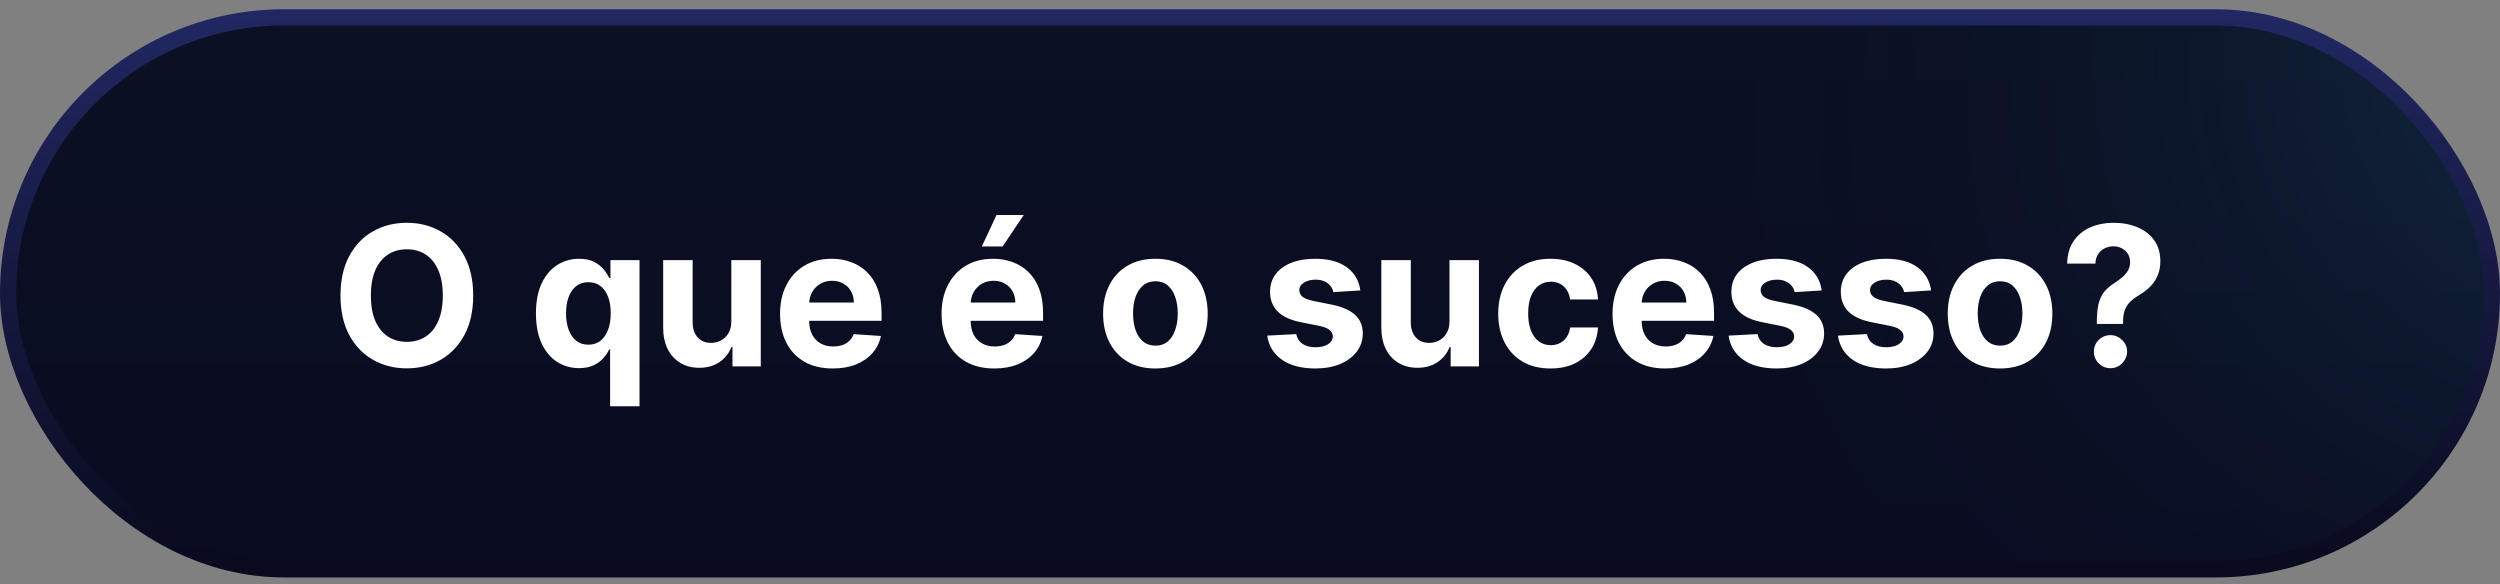
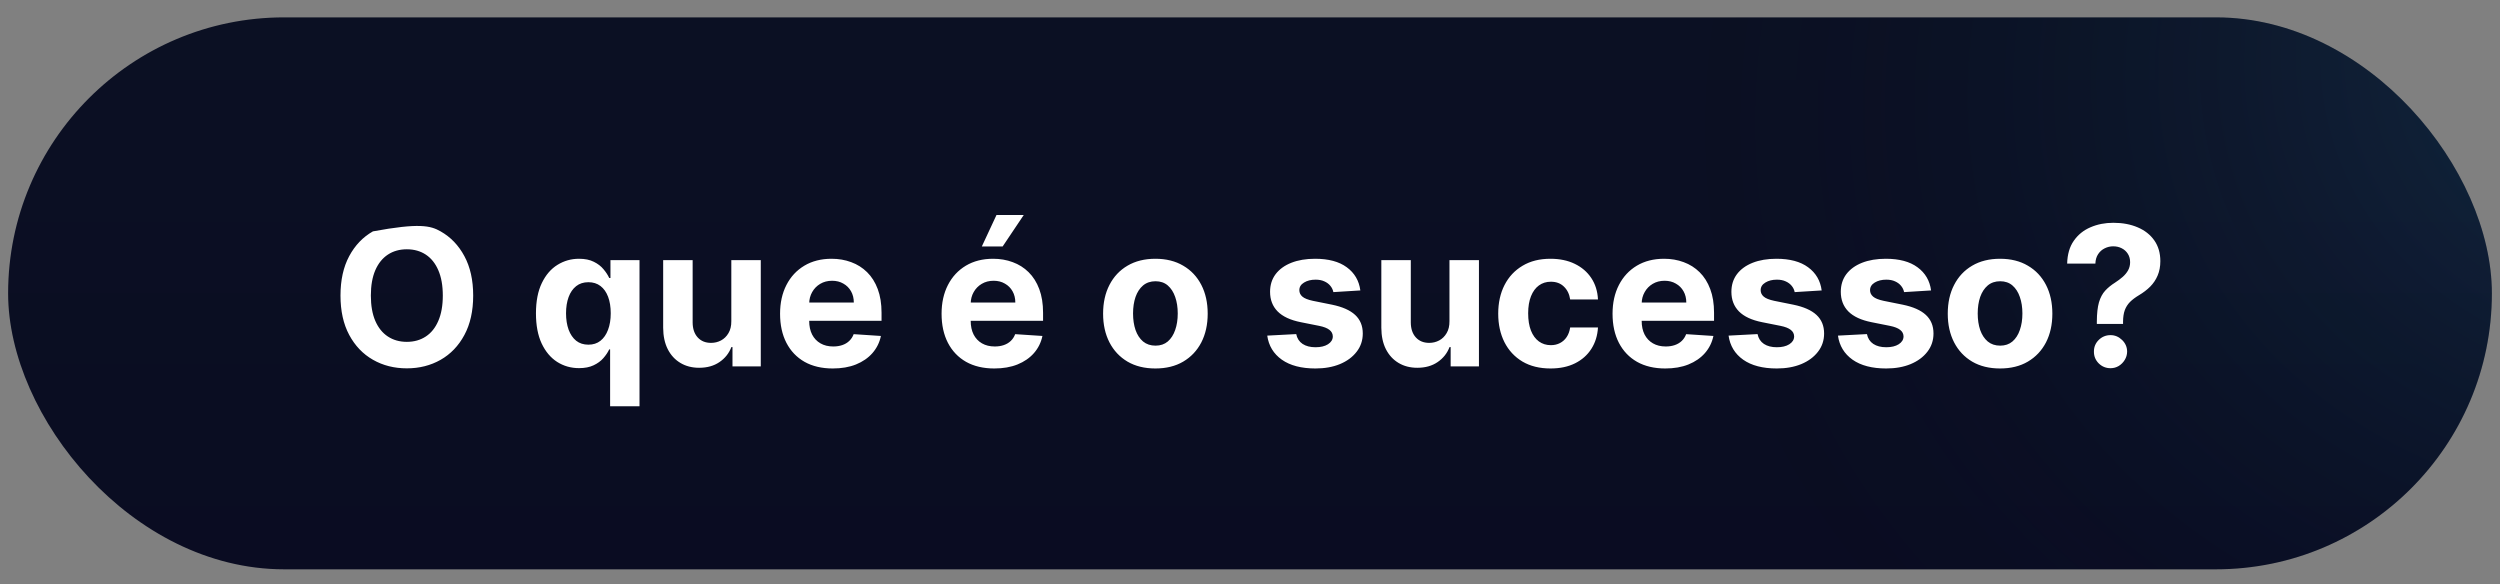
<svg xmlns="http://www.w3.org/2000/svg" width="154" height="36" viewBox="0 0 154 36" fill="none">
  <rect x="0" y="0" width="154" height="36" fill="#808080" stroke="none" />
  <rect x="0.5" y="1.07" width="153" height="34" rx="17" fill="url(#paint0_linear_79_1605)" />
  <rect x="0.5" y="1.07" width="153" height="34" rx="17" fill="url(#paint1_radial_79_1605)" fill-opacity="0.2" />
-   <rect x="0.5" y="1.07" width="153" height="34" rx="17" stroke="url(#paint2_linear_79_1605)" />
-   <path d="M29.148 18.207C29.148 19.158 28.967 19.968 28.606 20.636C28.248 21.303 27.76 21.813 27.14 22.166C26.524 22.515 25.831 22.69 25.061 22.69C24.285 22.69 23.589 22.514 22.973 22.161C22.356 21.809 21.869 21.299 21.511 20.631C21.153 19.964 20.974 19.155 20.974 18.207C20.974 17.255 21.153 16.445 21.511 15.778C21.869 15.11 22.356 14.602 22.973 14.252C23.589 13.9 24.285 13.724 25.061 13.724C25.831 13.724 26.524 13.9 27.14 14.252C27.76 14.602 28.248 15.11 28.606 15.778C28.967 16.445 29.148 17.255 29.148 18.207ZM27.277 18.207C27.277 17.59 27.184 17.07 27 16.647C26.818 16.224 26.561 15.903 26.229 15.684C25.896 15.465 25.507 15.356 25.061 15.356C24.615 15.356 24.226 15.465 23.893 15.684C23.561 15.903 23.302 16.224 23.118 16.647C22.936 17.07 22.845 17.59 22.845 18.207C22.845 18.823 22.936 19.343 23.118 19.766C23.302 20.19 23.561 20.511 23.893 20.729C24.226 20.948 24.615 21.058 25.061 21.058C25.507 21.058 25.896 20.948 26.229 20.729C26.561 20.511 26.818 20.19 27 19.766C27.184 19.343 27.277 18.823 27.277 18.207ZM37.583 25.025V21.522H37.528C37.442 21.704 37.322 21.884 37.165 22.063C37.012 22.239 36.812 22.386 36.565 22.502C36.32 22.619 36.022 22.677 35.67 22.677C35.172 22.677 34.722 22.549 34.319 22.293C33.918 22.035 33.6 21.655 33.364 21.155C33.131 20.653 33.015 20.036 33.015 19.306C33.015 18.556 33.136 17.933 33.377 17.435C33.618 16.935 33.94 16.562 34.34 16.315C34.743 16.065 35.185 15.94 35.665 15.94C36.032 15.94 36.337 16.002 36.581 16.127C36.829 16.249 37.028 16.403 37.178 16.587C37.331 16.769 37.448 16.948 37.528 17.124H37.604V16.025H39.394V25.025H37.583ZM36.245 21.232C36.538 21.232 36.785 21.153 36.986 20.994C37.191 20.832 37.347 20.606 37.455 20.316C37.566 20.026 37.621 19.687 37.621 19.298C37.621 18.908 37.567 18.57 37.459 18.283C37.351 17.996 37.195 17.775 36.991 17.619C36.786 17.462 36.538 17.384 36.245 17.384C35.947 17.384 35.695 17.465 35.491 17.627C35.286 17.789 35.131 18.014 35.026 18.3C34.921 18.587 34.868 18.92 34.868 19.298C34.868 19.678 34.921 20.015 35.026 20.308C35.134 20.597 35.289 20.825 35.491 20.989C35.695 21.151 35.947 21.232 36.245 21.232ZM45.049 19.783V16.025H46.864V22.57H45.121V21.381H45.053C44.905 21.765 44.66 22.073 44.316 22.306C43.975 22.539 43.559 22.655 43.067 22.655C42.63 22.655 42.245 22.556 41.913 22.357C41.58 22.158 41.32 21.876 41.133 21.509C40.948 21.143 40.854 20.704 40.851 20.192V16.025H42.667V19.869C42.67 20.255 42.773 20.56 42.978 20.785C43.182 21.009 43.456 21.121 43.8 21.121C44.019 21.121 44.224 21.072 44.414 20.972C44.604 20.87 44.758 20.72 44.874 20.521C44.993 20.322 45.052 20.076 45.049 19.783ZM51.299 22.698C50.626 22.698 50.046 22.562 49.56 22.289C49.078 22.014 48.705 21.624 48.444 21.121C48.183 20.616 48.052 20.018 48.052 19.327C48.052 18.654 48.183 18.063 48.444 17.555C48.705 17.046 49.073 16.65 49.548 16.366C50.025 16.082 50.585 15.94 51.227 15.94C51.659 15.94 52.06 16.009 52.433 16.148C52.808 16.285 53.134 16.491 53.413 16.766C53.694 17.042 53.913 17.389 54.069 17.806C54.225 18.221 54.303 18.707 54.303 19.264V19.762H48.776V18.637H52.595C52.595 18.376 52.538 18.144 52.424 17.942C52.31 17.741 52.153 17.583 51.951 17.47C51.752 17.353 51.521 17.295 51.257 17.295C50.981 17.295 50.737 17.359 50.524 17.486C50.313 17.611 50.149 17.78 50.029 17.994C49.91 18.204 49.849 18.438 49.846 18.697V19.766C49.846 20.09 49.906 20.37 50.025 20.606C50.147 20.842 50.319 21.023 50.541 21.151C50.762 21.279 51.025 21.343 51.329 21.343C51.531 21.343 51.715 21.315 51.883 21.258C52.051 21.201 52.194 21.116 52.313 21.002C52.433 20.889 52.524 20.749 52.586 20.584L54.265 20.695C54.18 21.099 54.005 21.451 53.741 21.752C53.48 22.05 53.142 22.283 52.727 22.451C52.315 22.616 51.839 22.698 51.299 22.698ZM61.248 22.698C60.575 22.698 59.996 22.562 59.51 22.289C59.027 22.014 58.655 21.624 58.393 21.121C58.132 20.616 58.001 20.018 58.001 19.327C58.001 18.654 58.132 18.063 58.393 17.555C58.655 17.046 59.023 16.65 59.497 16.366C59.974 16.082 60.534 15.94 61.176 15.94C61.608 15.94 62.01 16.009 62.382 16.148C62.757 16.285 63.084 16.491 63.362 16.766C63.643 17.042 63.862 17.389 64.018 17.806C64.174 18.221 64.253 18.707 64.253 19.264V19.762H58.726V18.637H62.544C62.544 18.376 62.487 18.144 62.373 17.942C62.26 17.741 62.102 17.583 61.9 17.47C61.702 17.353 61.47 17.295 61.206 17.295C60.93 17.295 60.686 17.359 60.473 17.486C60.263 17.611 60.098 17.78 59.978 17.994C59.859 18.204 59.798 18.438 59.795 18.697V19.766C59.795 20.09 59.855 20.37 59.974 20.606C60.096 20.842 60.268 21.023 60.49 21.151C60.712 21.279 60.974 21.343 61.278 21.343C61.48 21.343 61.665 21.315 61.832 21.258C62 21.201 62.143 21.116 62.263 21.002C62.382 20.889 62.473 20.749 62.535 20.584L64.214 20.695C64.129 21.099 63.954 21.451 63.69 21.752C63.429 22.05 63.091 22.283 62.676 22.451C62.264 22.616 61.788 22.698 61.248 22.698ZM60.481 15.181L61.385 13.242H63.064L61.764 15.181H60.481ZM71.172 22.698C70.51 22.698 69.938 22.558 69.455 22.276C68.975 21.992 68.604 21.597 68.343 21.092C68.081 20.583 67.951 19.994 67.951 19.323C67.951 18.647 68.081 18.056 68.343 17.55C68.604 17.042 68.975 16.647 69.455 16.366C69.938 16.082 70.51 15.94 71.172 15.94C71.834 15.94 72.405 16.082 72.885 16.366C73.368 16.647 73.74 17.042 74.002 17.55C74.263 18.056 74.394 18.647 74.394 19.323C74.394 19.994 74.263 20.583 74.002 21.092C73.74 21.597 73.368 21.992 72.885 22.276C72.405 22.558 71.834 22.698 71.172 22.698ZM71.181 21.292C71.482 21.292 71.733 21.207 71.935 21.036C72.136 20.863 72.288 20.627 72.391 20.329C72.496 20.03 72.549 19.691 72.549 19.31C72.549 18.93 72.496 18.59 72.391 18.292C72.288 17.994 72.136 17.758 71.935 17.584C71.733 17.411 71.482 17.325 71.181 17.325C70.877 17.325 70.621 17.411 70.413 17.584C70.209 17.758 70.054 17.994 69.949 18.292C69.847 18.59 69.796 18.93 69.796 19.31C69.796 19.691 69.847 20.03 69.949 20.329C70.054 20.627 70.209 20.863 70.413 21.036C70.621 21.207 70.877 21.292 71.181 21.292ZM83.797 17.891L82.135 17.994C82.107 17.852 82.046 17.724 81.952 17.61C81.859 17.494 81.735 17.401 81.582 17.333C81.431 17.262 81.251 17.227 81.04 17.227C80.759 17.227 80.522 17.286 80.329 17.405C80.135 17.522 80.039 17.678 80.039 17.874C80.039 18.03 80.101 18.163 80.226 18.271C80.351 18.379 80.566 18.465 80.87 18.53L82.055 18.769C82.691 18.9 83.165 19.11 83.478 19.4C83.79 19.69 83.947 20.07 83.947 20.542C83.947 20.971 83.82 21.347 83.567 21.671C83.317 21.995 82.974 22.248 82.536 22.43C82.101 22.609 81.6 22.698 81.032 22.698C80.165 22.698 79.475 22.518 78.961 22.157C78.449 21.793 78.15 21.299 78.062 20.674L79.847 20.58C79.901 20.845 80.032 21.046 80.239 21.185C80.447 21.322 80.712 21.39 81.036 21.39C81.354 21.39 81.61 21.329 81.803 21.207C81.999 21.082 82.099 20.921 82.101 20.725C82.099 20.56 82.029 20.425 81.893 20.32C81.756 20.212 81.546 20.13 81.262 20.073L80.128 19.847C79.489 19.72 79.013 19.498 78.701 19.183C78.391 18.867 78.236 18.465 78.236 17.977C78.236 17.556 78.35 17.194 78.577 16.89C78.807 16.586 79.13 16.352 79.545 16.187C79.962 16.022 80.451 15.94 81.01 15.94C81.837 15.94 82.488 16.114 82.962 16.464C83.439 16.813 83.718 17.289 83.797 17.891ZM89.287 19.783V16.025H91.103V22.57H89.36V21.381H89.291C89.144 21.765 88.898 22.073 88.554 22.306C88.213 22.539 87.797 22.655 87.306 22.655C86.868 22.655 86.483 22.556 86.151 22.357C85.818 22.158 85.558 21.876 85.371 21.509C85.186 21.143 85.093 20.704 85.09 20.192V16.025H86.905V19.869C86.908 20.255 87.011 20.56 87.216 20.785C87.421 21.009 87.695 21.121 88.038 21.121C88.257 21.121 88.462 21.072 88.652 20.972C88.843 20.87 88.996 20.72 89.112 20.521C89.232 20.322 89.29 20.076 89.287 19.783ZM95.512 22.698C94.841 22.698 94.265 22.556 93.782 22.272C93.302 21.985 92.932 21.587 92.674 21.079C92.418 20.57 92.29 19.985 92.29 19.323C92.29 18.653 92.42 18.065 92.678 17.559C92.939 17.05 93.31 16.654 93.79 16.37C94.27 16.083 94.841 15.94 95.503 15.94C96.074 15.94 96.574 16.043 97.003 16.251C97.432 16.458 97.772 16.749 98.022 17.124C98.272 17.499 98.41 17.94 98.435 18.445H96.722C96.674 18.119 96.546 17.856 96.339 17.657C96.134 17.455 95.866 17.354 95.533 17.354C95.252 17.354 95.006 17.431 94.796 17.584C94.589 17.735 94.427 17.955 94.31 18.245C94.194 18.535 94.135 18.886 94.135 19.298C94.135 19.715 94.192 20.07 94.306 20.363C94.422 20.655 94.586 20.879 94.796 21.032C95.006 21.185 95.252 21.262 95.533 21.262C95.741 21.262 95.927 21.22 96.091 21.134C96.259 21.049 96.397 20.925 96.505 20.764C96.616 20.599 96.688 20.401 96.722 20.171H98.435C98.407 20.671 98.27 21.111 98.026 21.492C97.785 21.87 97.451 22.166 97.025 22.379C96.599 22.592 96.094 22.698 95.512 22.698ZM102.58 22.698C101.907 22.698 101.328 22.562 100.842 22.289C100.359 22.014 99.987 21.624 99.725 21.121C99.464 20.616 99.333 20.018 99.333 19.327C99.333 18.654 99.464 18.063 99.725 17.555C99.987 17.046 100.355 16.65 100.829 16.366C101.306 16.082 101.866 15.94 102.508 15.94C102.94 15.94 103.342 16.009 103.714 16.148C104.089 16.285 104.416 16.491 104.694 16.766C104.975 17.042 105.194 17.389 105.35 17.806C105.507 18.221 105.585 18.707 105.585 19.264V19.762H100.058V18.637H103.876C103.876 18.376 103.819 18.144 103.705 17.942C103.592 17.741 103.434 17.583 103.232 17.47C103.034 17.353 102.802 17.295 102.538 17.295C102.262 17.295 102.018 17.359 101.805 17.486C101.595 17.611 101.43 17.78 101.311 17.994C101.191 18.204 101.13 18.438 101.127 18.697V19.766C101.127 20.09 101.187 20.37 101.306 20.606C101.428 20.842 101.6 21.023 101.822 21.151C102.044 21.279 102.306 21.343 102.61 21.343C102.812 21.343 102.997 21.315 103.164 21.258C103.332 21.201 103.475 21.116 103.595 21.002C103.714 20.889 103.805 20.749 103.867 20.584L105.546 20.695C105.461 21.099 105.286 21.451 105.022 21.752C104.761 22.05 104.423 22.283 104.008 22.451C103.596 22.616 103.12 22.698 102.58 22.698ZM112.215 17.891L110.553 17.994C110.525 17.852 110.464 17.724 110.37 17.61C110.276 17.494 110.153 17.401 109.999 17.333C109.849 17.262 109.669 17.227 109.458 17.227C109.177 17.227 108.94 17.286 108.747 17.405C108.553 17.522 108.457 17.678 108.457 17.874C108.457 18.03 108.519 18.163 108.644 18.271C108.769 18.379 108.984 18.465 109.288 18.53L110.472 18.769C111.109 18.9 111.583 19.11 111.896 19.4C112.208 19.69 112.365 20.07 112.365 20.542C112.365 20.971 112.238 21.347 111.985 21.671C111.735 21.995 111.392 22.248 110.954 22.43C110.519 22.609 110.018 22.698 109.45 22.698C108.583 22.698 107.893 22.518 107.379 22.157C106.867 21.793 106.568 21.299 106.48 20.674L108.265 20.58C108.319 20.845 108.45 21.046 108.657 21.185C108.865 21.322 109.13 21.39 109.454 21.39C109.772 21.39 110.028 21.329 110.221 21.207C110.417 21.082 110.517 20.921 110.519 20.725C110.517 20.56 110.447 20.425 110.311 20.32C110.174 20.212 109.964 20.13 109.68 20.073L108.546 19.847C107.907 19.72 107.431 19.498 107.119 19.183C106.809 18.867 106.654 18.465 106.654 17.977C106.654 17.556 106.768 17.194 106.995 16.89C107.225 16.586 107.548 16.352 107.963 16.187C108.38 16.022 108.869 15.94 109.428 15.94C110.255 15.94 110.906 16.114 111.38 16.464C111.857 16.813 112.136 17.289 112.215 17.891ZM118.954 17.891L117.292 17.994C117.263 17.852 117.202 17.724 117.108 17.61C117.015 17.494 116.891 17.401 116.738 17.333C116.587 17.262 116.407 17.227 116.197 17.227C115.915 17.227 115.678 17.286 115.485 17.405C115.292 17.522 115.195 17.678 115.195 17.874C115.195 18.03 115.258 18.163 115.383 18.271C115.508 18.379 115.722 18.465 116.026 18.53L117.211 18.769C117.847 18.9 118.322 19.11 118.634 19.4C118.947 19.69 119.103 20.07 119.103 20.542C119.103 20.971 118.976 21.347 118.724 21.671C118.474 21.995 118.13 22.248 117.692 22.43C117.258 22.609 116.756 22.698 116.188 22.698C115.322 22.698 114.631 22.518 114.117 22.157C113.606 21.793 113.306 21.299 113.218 20.674L115.003 20.58C115.057 20.845 115.188 21.046 115.395 21.185C115.603 21.322 115.868 21.39 116.192 21.39C116.51 21.39 116.766 21.329 116.959 21.207C117.155 21.082 117.255 20.921 117.258 20.725C117.255 20.56 117.185 20.425 117.049 20.32C116.912 20.212 116.702 20.13 116.418 20.073L115.285 19.847C114.645 19.72 114.17 19.498 113.857 19.183C113.547 18.867 113.393 18.465 113.393 17.977C113.393 17.556 113.506 17.194 113.733 16.89C113.964 16.586 114.286 16.352 114.701 16.187C115.118 16.022 115.607 15.94 116.167 15.94C116.993 15.94 117.644 16.114 118.118 16.464C118.596 16.813 118.874 17.289 118.954 17.891ZM123.203 22.698C122.541 22.698 121.969 22.558 121.486 22.276C121.006 21.992 120.635 21.597 120.374 21.092C120.112 20.583 119.982 19.994 119.982 19.323C119.982 18.647 120.112 18.056 120.374 17.55C120.635 17.042 121.006 16.647 121.486 16.366C121.969 16.082 122.541 15.94 123.203 15.94C123.865 15.94 124.436 16.082 124.916 16.366C125.399 16.647 125.771 17.042 126.033 17.55C126.294 18.056 126.425 18.647 126.425 19.323C126.425 19.994 126.294 20.583 126.033 21.092C125.771 21.597 125.399 21.992 124.916 22.276C124.436 22.558 123.865 22.698 123.203 22.698ZM123.212 21.292C123.513 21.292 123.764 21.207 123.966 21.036C124.168 20.863 124.32 20.627 124.422 20.329C124.527 20.03 124.58 19.691 124.58 19.31C124.58 18.93 124.527 18.59 124.422 18.292C124.32 17.994 124.168 17.758 123.966 17.584C123.764 17.411 123.513 17.325 123.212 17.325C122.908 17.325 122.652 17.411 122.445 17.584C122.24 17.758 122.085 17.994 121.98 18.292C121.878 18.59 121.827 18.93 121.827 19.31C121.827 19.691 121.878 20.03 121.98 20.329C122.085 20.627 122.24 20.863 122.445 21.036C122.652 21.207 122.908 21.292 123.212 21.292ZM129.165 19.954V19.809C129.168 19.312 129.212 18.916 129.297 18.62C129.385 18.325 129.513 18.086 129.681 17.904C129.848 17.722 130.05 17.558 130.286 17.41C130.462 17.296 130.619 17.178 130.759 17.056C130.898 16.934 131.009 16.799 131.091 16.651C131.173 16.501 131.215 16.333 131.215 16.148C131.215 15.952 131.168 15.78 131.074 15.633C130.98 15.485 130.854 15.371 130.695 15.292C130.539 15.212 130.365 15.173 130.175 15.173C129.99 15.173 129.816 15.214 129.651 15.296C129.486 15.376 129.351 15.495 129.246 15.654C129.141 15.81 129.084 16.005 129.075 16.238H127.337C127.351 15.67 127.487 15.201 127.746 14.832C128.004 14.46 128.347 14.182 128.773 14.001C129.199 13.816 129.669 13.724 130.183 13.724C130.749 13.724 131.249 13.818 131.683 14.005C132.118 14.19 132.459 14.458 132.706 14.81C132.953 15.163 133.077 15.587 133.077 16.084C133.077 16.417 133.021 16.712 132.911 16.971C132.803 17.227 132.651 17.454 132.455 17.653C132.259 17.849 132.027 18.026 131.76 18.185C131.536 18.319 131.351 18.458 131.206 18.603C131.064 18.748 130.958 18.916 130.887 19.106C130.818 19.296 130.783 19.53 130.78 19.809V19.954H129.165ZM130.009 22.681C129.725 22.681 129.482 22.582 129.28 22.383C129.081 22.181 128.983 21.94 128.986 21.658C128.983 21.38 129.081 21.141 129.28 20.942C129.482 20.744 129.725 20.644 130.009 20.644C130.279 20.644 130.516 20.744 130.72 20.942C130.925 21.141 131.029 21.38 131.031 21.658C131.029 21.846 130.979 22.018 130.882 22.174C130.789 22.327 130.665 22.451 130.512 22.545C130.358 22.636 130.191 22.681 130.009 22.681Z" fill="white" />
+   <path d="M29.148 18.207C29.148 19.158 28.967 19.968 28.606 20.636C28.248 21.303 27.76 21.813 27.14 22.166C26.524 22.515 25.831 22.69 25.061 22.69C24.285 22.69 23.589 22.514 22.973 22.161C22.356 21.809 21.869 21.299 21.511 20.631C21.153 19.964 20.974 19.155 20.974 18.207C20.974 17.255 21.153 16.445 21.511 15.778C21.869 15.11 22.356 14.602 22.973 14.252C25.831 13.724 26.524 13.9 27.14 14.252C27.76 14.602 28.248 15.11 28.606 15.778C28.967 16.445 29.148 17.255 29.148 18.207ZM27.277 18.207C27.277 17.59 27.184 17.07 27 16.647C26.818 16.224 26.561 15.903 26.229 15.684C25.896 15.465 25.507 15.356 25.061 15.356C24.615 15.356 24.226 15.465 23.893 15.684C23.561 15.903 23.302 16.224 23.118 16.647C22.936 17.07 22.845 17.59 22.845 18.207C22.845 18.823 22.936 19.343 23.118 19.766C23.302 20.19 23.561 20.511 23.893 20.729C24.226 20.948 24.615 21.058 25.061 21.058C25.507 21.058 25.896 20.948 26.229 20.729C26.561 20.511 26.818 20.19 27 19.766C27.184 19.343 27.277 18.823 27.277 18.207ZM37.583 25.025V21.522H37.528C37.442 21.704 37.322 21.884 37.165 22.063C37.012 22.239 36.812 22.386 36.565 22.502C36.32 22.619 36.022 22.677 35.67 22.677C35.172 22.677 34.722 22.549 34.319 22.293C33.918 22.035 33.6 21.655 33.364 21.155C33.131 20.653 33.015 20.036 33.015 19.306C33.015 18.556 33.136 17.933 33.377 17.435C33.618 16.935 33.94 16.562 34.34 16.315C34.743 16.065 35.185 15.94 35.665 15.94C36.032 15.94 36.337 16.002 36.581 16.127C36.829 16.249 37.028 16.403 37.178 16.587C37.331 16.769 37.448 16.948 37.528 17.124H37.604V16.025H39.394V25.025H37.583ZM36.245 21.232C36.538 21.232 36.785 21.153 36.986 20.994C37.191 20.832 37.347 20.606 37.455 20.316C37.566 20.026 37.621 19.687 37.621 19.298C37.621 18.908 37.567 18.57 37.459 18.283C37.351 17.996 37.195 17.775 36.991 17.619C36.786 17.462 36.538 17.384 36.245 17.384C35.947 17.384 35.695 17.465 35.491 17.627C35.286 17.789 35.131 18.014 35.026 18.3C34.921 18.587 34.868 18.92 34.868 19.298C34.868 19.678 34.921 20.015 35.026 20.308C35.134 20.597 35.289 20.825 35.491 20.989C35.695 21.151 35.947 21.232 36.245 21.232ZM45.049 19.783V16.025H46.864V22.57H45.121V21.381H45.053C44.905 21.765 44.66 22.073 44.316 22.306C43.975 22.539 43.559 22.655 43.067 22.655C42.63 22.655 42.245 22.556 41.913 22.357C41.58 22.158 41.32 21.876 41.133 21.509C40.948 21.143 40.854 20.704 40.851 20.192V16.025H42.667V19.869C42.67 20.255 42.773 20.56 42.978 20.785C43.182 21.009 43.456 21.121 43.8 21.121C44.019 21.121 44.224 21.072 44.414 20.972C44.604 20.87 44.758 20.72 44.874 20.521C44.993 20.322 45.052 20.076 45.049 19.783ZM51.299 22.698C50.626 22.698 50.046 22.562 49.56 22.289C49.078 22.014 48.705 21.624 48.444 21.121C48.183 20.616 48.052 20.018 48.052 19.327C48.052 18.654 48.183 18.063 48.444 17.555C48.705 17.046 49.073 16.65 49.548 16.366C50.025 16.082 50.585 15.94 51.227 15.94C51.659 15.94 52.06 16.009 52.433 16.148C52.808 16.285 53.134 16.491 53.413 16.766C53.694 17.042 53.913 17.389 54.069 17.806C54.225 18.221 54.303 18.707 54.303 19.264V19.762H48.776V18.637H52.595C52.595 18.376 52.538 18.144 52.424 17.942C52.31 17.741 52.153 17.583 51.951 17.47C51.752 17.353 51.521 17.295 51.257 17.295C50.981 17.295 50.737 17.359 50.524 17.486C50.313 17.611 50.149 17.78 50.029 17.994C49.91 18.204 49.849 18.438 49.846 18.697V19.766C49.846 20.09 49.906 20.37 50.025 20.606C50.147 20.842 50.319 21.023 50.541 21.151C50.762 21.279 51.025 21.343 51.329 21.343C51.531 21.343 51.715 21.315 51.883 21.258C52.051 21.201 52.194 21.116 52.313 21.002C52.433 20.889 52.524 20.749 52.586 20.584L54.265 20.695C54.18 21.099 54.005 21.451 53.741 21.752C53.48 22.05 53.142 22.283 52.727 22.451C52.315 22.616 51.839 22.698 51.299 22.698ZM61.248 22.698C60.575 22.698 59.996 22.562 59.51 22.289C59.027 22.014 58.655 21.624 58.393 21.121C58.132 20.616 58.001 20.018 58.001 19.327C58.001 18.654 58.132 18.063 58.393 17.555C58.655 17.046 59.023 16.65 59.497 16.366C59.974 16.082 60.534 15.94 61.176 15.94C61.608 15.94 62.01 16.009 62.382 16.148C62.757 16.285 63.084 16.491 63.362 16.766C63.643 17.042 63.862 17.389 64.018 17.806C64.174 18.221 64.253 18.707 64.253 19.264V19.762H58.726V18.637H62.544C62.544 18.376 62.487 18.144 62.373 17.942C62.26 17.741 62.102 17.583 61.9 17.47C61.702 17.353 61.47 17.295 61.206 17.295C60.93 17.295 60.686 17.359 60.473 17.486C60.263 17.611 60.098 17.78 59.978 17.994C59.859 18.204 59.798 18.438 59.795 18.697V19.766C59.795 20.09 59.855 20.37 59.974 20.606C60.096 20.842 60.268 21.023 60.49 21.151C60.712 21.279 60.974 21.343 61.278 21.343C61.48 21.343 61.665 21.315 61.832 21.258C62 21.201 62.143 21.116 62.263 21.002C62.382 20.889 62.473 20.749 62.535 20.584L64.214 20.695C64.129 21.099 63.954 21.451 63.69 21.752C63.429 22.05 63.091 22.283 62.676 22.451C62.264 22.616 61.788 22.698 61.248 22.698ZM60.481 15.181L61.385 13.242H63.064L61.764 15.181H60.481ZM71.172 22.698C70.51 22.698 69.938 22.558 69.455 22.276C68.975 21.992 68.604 21.597 68.343 21.092C68.081 20.583 67.951 19.994 67.951 19.323C67.951 18.647 68.081 18.056 68.343 17.55C68.604 17.042 68.975 16.647 69.455 16.366C69.938 16.082 70.51 15.94 71.172 15.94C71.834 15.94 72.405 16.082 72.885 16.366C73.368 16.647 73.74 17.042 74.002 17.55C74.263 18.056 74.394 18.647 74.394 19.323C74.394 19.994 74.263 20.583 74.002 21.092C73.74 21.597 73.368 21.992 72.885 22.276C72.405 22.558 71.834 22.698 71.172 22.698ZM71.181 21.292C71.482 21.292 71.733 21.207 71.935 21.036C72.136 20.863 72.288 20.627 72.391 20.329C72.496 20.03 72.549 19.691 72.549 19.31C72.549 18.93 72.496 18.59 72.391 18.292C72.288 17.994 72.136 17.758 71.935 17.584C71.733 17.411 71.482 17.325 71.181 17.325C70.877 17.325 70.621 17.411 70.413 17.584C70.209 17.758 70.054 17.994 69.949 18.292C69.847 18.59 69.796 18.93 69.796 19.31C69.796 19.691 69.847 20.03 69.949 20.329C70.054 20.627 70.209 20.863 70.413 21.036C70.621 21.207 70.877 21.292 71.181 21.292ZM83.797 17.891L82.135 17.994C82.107 17.852 82.046 17.724 81.952 17.61C81.859 17.494 81.735 17.401 81.582 17.333C81.431 17.262 81.251 17.227 81.04 17.227C80.759 17.227 80.522 17.286 80.329 17.405C80.135 17.522 80.039 17.678 80.039 17.874C80.039 18.03 80.101 18.163 80.226 18.271C80.351 18.379 80.566 18.465 80.87 18.53L82.055 18.769C82.691 18.9 83.165 19.11 83.478 19.4C83.79 19.69 83.947 20.07 83.947 20.542C83.947 20.971 83.82 21.347 83.567 21.671C83.317 21.995 82.974 22.248 82.536 22.43C82.101 22.609 81.6 22.698 81.032 22.698C80.165 22.698 79.475 22.518 78.961 22.157C78.449 21.793 78.15 21.299 78.062 20.674L79.847 20.58C79.901 20.845 80.032 21.046 80.239 21.185C80.447 21.322 80.712 21.39 81.036 21.39C81.354 21.39 81.61 21.329 81.803 21.207C81.999 21.082 82.099 20.921 82.101 20.725C82.099 20.56 82.029 20.425 81.893 20.32C81.756 20.212 81.546 20.13 81.262 20.073L80.128 19.847C79.489 19.72 79.013 19.498 78.701 19.183C78.391 18.867 78.236 18.465 78.236 17.977C78.236 17.556 78.35 17.194 78.577 16.89C78.807 16.586 79.13 16.352 79.545 16.187C79.962 16.022 80.451 15.94 81.01 15.94C81.837 15.94 82.488 16.114 82.962 16.464C83.439 16.813 83.718 17.289 83.797 17.891ZM89.287 19.783V16.025H91.103V22.57H89.36V21.381H89.291C89.144 21.765 88.898 22.073 88.554 22.306C88.213 22.539 87.797 22.655 87.306 22.655C86.868 22.655 86.483 22.556 86.151 22.357C85.818 22.158 85.558 21.876 85.371 21.509C85.186 21.143 85.093 20.704 85.09 20.192V16.025H86.905V19.869C86.908 20.255 87.011 20.56 87.216 20.785C87.421 21.009 87.695 21.121 88.038 21.121C88.257 21.121 88.462 21.072 88.652 20.972C88.843 20.87 88.996 20.72 89.112 20.521C89.232 20.322 89.29 20.076 89.287 19.783ZM95.512 22.698C94.841 22.698 94.265 22.556 93.782 22.272C93.302 21.985 92.932 21.587 92.674 21.079C92.418 20.57 92.29 19.985 92.29 19.323C92.29 18.653 92.42 18.065 92.678 17.559C92.939 17.05 93.31 16.654 93.79 16.37C94.27 16.083 94.841 15.94 95.503 15.94C96.074 15.94 96.574 16.043 97.003 16.251C97.432 16.458 97.772 16.749 98.022 17.124C98.272 17.499 98.41 17.94 98.435 18.445H96.722C96.674 18.119 96.546 17.856 96.339 17.657C96.134 17.455 95.866 17.354 95.533 17.354C95.252 17.354 95.006 17.431 94.796 17.584C94.589 17.735 94.427 17.955 94.31 18.245C94.194 18.535 94.135 18.886 94.135 19.298C94.135 19.715 94.192 20.07 94.306 20.363C94.422 20.655 94.586 20.879 94.796 21.032C95.006 21.185 95.252 21.262 95.533 21.262C95.741 21.262 95.927 21.22 96.091 21.134C96.259 21.049 96.397 20.925 96.505 20.764C96.616 20.599 96.688 20.401 96.722 20.171H98.435C98.407 20.671 98.27 21.111 98.026 21.492C97.785 21.87 97.451 22.166 97.025 22.379C96.599 22.592 96.094 22.698 95.512 22.698ZM102.58 22.698C101.907 22.698 101.328 22.562 100.842 22.289C100.359 22.014 99.987 21.624 99.725 21.121C99.464 20.616 99.333 20.018 99.333 19.327C99.333 18.654 99.464 18.063 99.725 17.555C99.987 17.046 100.355 16.65 100.829 16.366C101.306 16.082 101.866 15.94 102.508 15.94C102.94 15.94 103.342 16.009 103.714 16.148C104.089 16.285 104.416 16.491 104.694 16.766C104.975 17.042 105.194 17.389 105.35 17.806C105.507 18.221 105.585 18.707 105.585 19.264V19.762H100.058V18.637H103.876C103.876 18.376 103.819 18.144 103.705 17.942C103.592 17.741 103.434 17.583 103.232 17.47C103.034 17.353 102.802 17.295 102.538 17.295C102.262 17.295 102.018 17.359 101.805 17.486C101.595 17.611 101.43 17.78 101.311 17.994C101.191 18.204 101.13 18.438 101.127 18.697V19.766C101.127 20.09 101.187 20.37 101.306 20.606C101.428 20.842 101.6 21.023 101.822 21.151C102.044 21.279 102.306 21.343 102.61 21.343C102.812 21.343 102.997 21.315 103.164 21.258C103.332 21.201 103.475 21.116 103.595 21.002C103.714 20.889 103.805 20.749 103.867 20.584L105.546 20.695C105.461 21.099 105.286 21.451 105.022 21.752C104.761 22.05 104.423 22.283 104.008 22.451C103.596 22.616 103.12 22.698 102.58 22.698ZM112.215 17.891L110.553 17.994C110.525 17.852 110.464 17.724 110.37 17.61C110.276 17.494 110.153 17.401 109.999 17.333C109.849 17.262 109.669 17.227 109.458 17.227C109.177 17.227 108.94 17.286 108.747 17.405C108.553 17.522 108.457 17.678 108.457 17.874C108.457 18.03 108.519 18.163 108.644 18.271C108.769 18.379 108.984 18.465 109.288 18.53L110.472 18.769C111.109 18.9 111.583 19.11 111.896 19.4C112.208 19.69 112.365 20.07 112.365 20.542C112.365 20.971 112.238 21.347 111.985 21.671C111.735 21.995 111.392 22.248 110.954 22.43C110.519 22.609 110.018 22.698 109.45 22.698C108.583 22.698 107.893 22.518 107.379 22.157C106.867 21.793 106.568 21.299 106.48 20.674L108.265 20.58C108.319 20.845 108.45 21.046 108.657 21.185C108.865 21.322 109.13 21.39 109.454 21.39C109.772 21.39 110.028 21.329 110.221 21.207C110.417 21.082 110.517 20.921 110.519 20.725C110.517 20.56 110.447 20.425 110.311 20.32C110.174 20.212 109.964 20.13 109.68 20.073L108.546 19.847C107.907 19.72 107.431 19.498 107.119 19.183C106.809 18.867 106.654 18.465 106.654 17.977C106.654 17.556 106.768 17.194 106.995 16.89C107.225 16.586 107.548 16.352 107.963 16.187C108.38 16.022 108.869 15.94 109.428 15.94C110.255 15.94 110.906 16.114 111.38 16.464C111.857 16.813 112.136 17.289 112.215 17.891ZM118.954 17.891L117.292 17.994C117.263 17.852 117.202 17.724 117.108 17.61C117.015 17.494 116.891 17.401 116.738 17.333C116.587 17.262 116.407 17.227 116.197 17.227C115.915 17.227 115.678 17.286 115.485 17.405C115.292 17.522 115.195 17.678 115.195 17.874C115.195 18.03 115.258 18.163 115.383 18.271C115.508 18.379 115.722 18.465 116.026 18.53L117.211 18.769C117.847 18.9 118.322 19.11 118.634 19.4C118.947 19.69 119.103 20.07 119.103 20.542C119.103 20.971 118.976 21.347 118.724 21.671C118.474 21.995 118.13 22.248 117.692 22.43C117.258 22.609 116.756 22.698 116.188 22.698C115.322 22.698 114.631 22.518 114.117 22.157C113.606 21.793 113.306 21.299 113.218 20.674L115.003 20.58C115.057 20.845 115.188 21.046 115.395 21.185C115.603 21.322 115.868 21.39 116.192 21.39C116.51 21.39 116.766 21.329 116.959 21.207C117.155 21.082 117.255 20.921 117.258 20.725C117.255 20.56 117.185 20.425 117.049 20.32C116.912 20.212 116.702 20.13 116.418 20.073L115.285 19.847C114.645 19.72 114.17 19.498 113.857 19.183C113.547 18.867 113.393 18.465 113.393 17.977C113.393 17.556 113.506 17.194 113.733 16.89C113.964 16.586 114.286 16.352 114.701 16.187C115.118 16.022 115.607 15.94 116.167 15.94C116.993 15.94 117.644 16.114 118.118 16.464C118.596 16.813 118.874 17.289 118.954 17.891ZM123.203 22.698C122.541 22.698 121.969 22.558 121.486 22.276C121.006 21.992 120.635 21.597 120.374 21.092C120.112 20.583 119.982 19.994 119.982 19.323C119.982 18.647 120.112 18.056 120.374 17.55C120.635 17.042 121.006 16.647 121.486 16.366C121.969 16.082 122.541 15.94 123.203 15.94C123.865 15.94 124.436 16.082 124.916 16.366C125.399 16.647 125.771 17.042 126.033 17.55C126.294 18.056 126.425 18.647 126.425 19.323C126.425 19.994 126.294 20.583 126.033 21.092C125.771 21.597 125.399 21.992 124.916 22.276C124.436 22.558 123.865 22.698 123.203 22.698ZM123.212 21.292C123.513 21.292 123.764 21.207 123.966 21.036C124.168 20.863 124.32 20.627 124.422 20.329C124.527 20.03 124.58 19.691 124.58 19.31C124.58 18.93 124.527 18.59 124.422 18.292C124.32 17.994 124.168 17.758 123.966 17.584C123.764 17.411 123.513 17.325 123.212 17.325C122.908 17.325 122.652 17.411 122.445 17.584C122.24 17.758 122.085 17.994 121.98 18.292C121.878 18.59 121.827 18.93 121.827 19.31C121.827 19.691 121.878 20.03 121.98 20.329C122.085 20.627 122.24 20.863 122.445 21.036C122.652 21.207 122.908 21.292 123.212 21.292ZM129.165 19.954V19.809C129.168 19.312 129.212 18.916 129.297 18.62C129.385 18.325 129.513 18.086 129.681 17.904C129.848 17.722 130.05 17.558 130.286 17.41C130.462 17.296 130.619 17.178 130.759 17.056C130.898 16.934 131.009 16.799 131.091 16.651C131.173 16.501 131.215 16.333 131.215 16.148C131.215 15.952 131.168 15.78 131.074 15.633C130.98 15.485 130.854 15.371 130.695 15.292C130.539 15.212 130.365 15.173 130.175 15.173C129.99 15.173 129.816 15.214 129.651 15.296C129.486 15.376 129.351 15.495 129.246 15.654C129.141 15.81 129.084 16.005 129.075 16.238H127.337C127.351 15.67 127.487 15.201 127.746 14.832C128.004 14.46 128.347 14.182 128.773 14.001C129.199 13.816 129.669 13.724 130.183 13.724C130.749 13.724 131.249 13.818 131.683 14.005C132.118 14.19 132.459 14.458 132.706 14.81C132.953 15.163 133.077 15.587 133.077 16.084C133.077 16.417 133.021 16.712 132.911 16.971C132.803 17.227 132.651 17.454 132.455 17.653C132.259 17.849 132.027 18.026 131.76 18.185C131.536 18.319 131.351 18.458 131.206 18.603C131.064 18.748 130.958 18.916 130.887 19.106C130.818 19.296 130.783 19.53 130.78 19.809V19.954H129.165ZM130.009 22.681C129.725 22.681 129.482 22.582 129.28 22.383C129.081 22.181 128.983 21.94 128.986 21.658C128.983 21.38 129.081 21.141 129.28 20.942C129.482 20.744 129.725 20.644 130.009 20.644C130.279 20.644 130.516 20.744 130.72 20.942C130.925 21.141 131.029 21.38 131.031 21.658C131.029 21.846 130.979 22.018 130.882 22.174C130.789 22.327 130.665 22.451 130.512 22.545C130.358 22.636 130.191 22.681 130.009 22.681Z" fill="white" />
  <defs>
    <linearGradient id="paint0_linear_79_1605" x1="77" y1="0.57" x2="77" y2="35.57" gradientUnits="userSpaceOnUse">
      <stop stop-color="#0B1023" />
      <stop offset="1" stop-color="#0A0C22" />
    </linearGradient>
    <radialGradient id="paint1_radial_79_1605" cx="0" cy="0" r="1" gradientUnits="userSpaceOnUse" gradientTransform="translate(170.577 0.57) rotate(161.406) scale(71.816 56.794)">
      <stop stop-color="#3AC6FD" />
      <stop offset="1" stop-opacity="0" />
    </radialGradient>
    <linearGradient id="paint2_linear_79_1605" x1="77" y1="0.57" x2="77" y2="35.57" gradientUnits="userSpaceOnUse">
      <stop stop-color="#212762" />
      <stop offset="1" stop-color="#090A1D" />
    </linearGradient>
  </defs>
</svg>